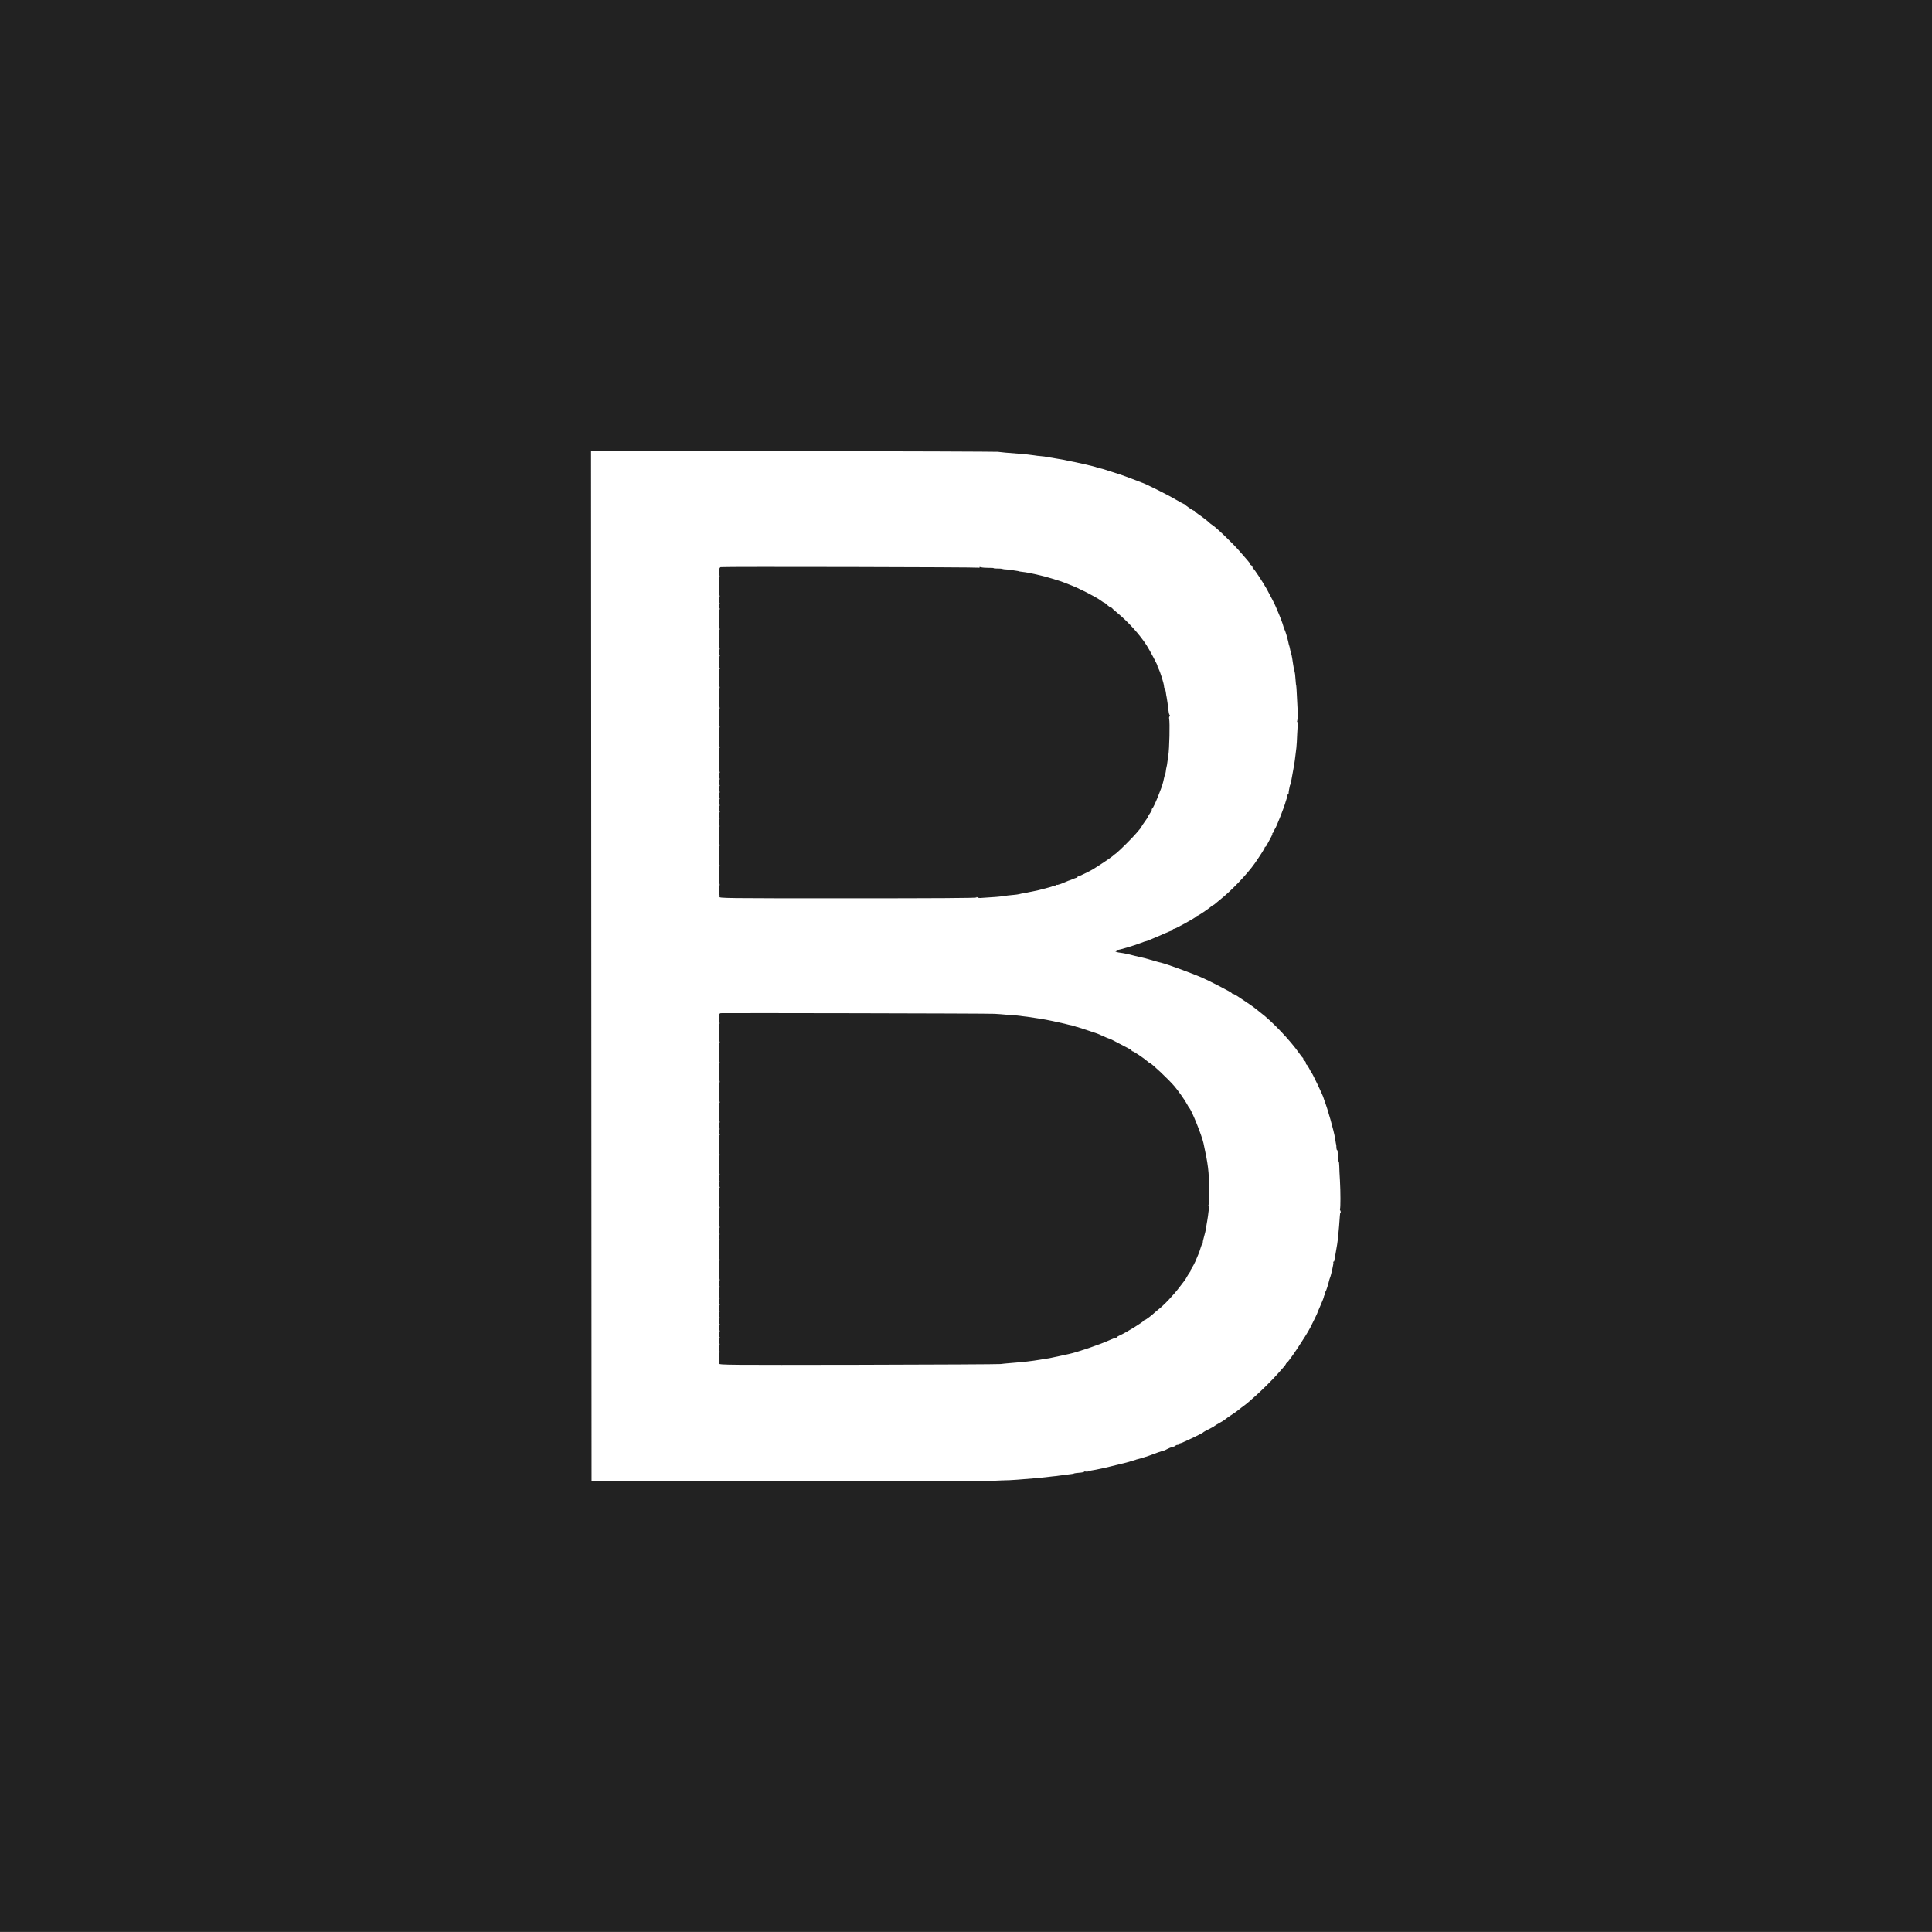
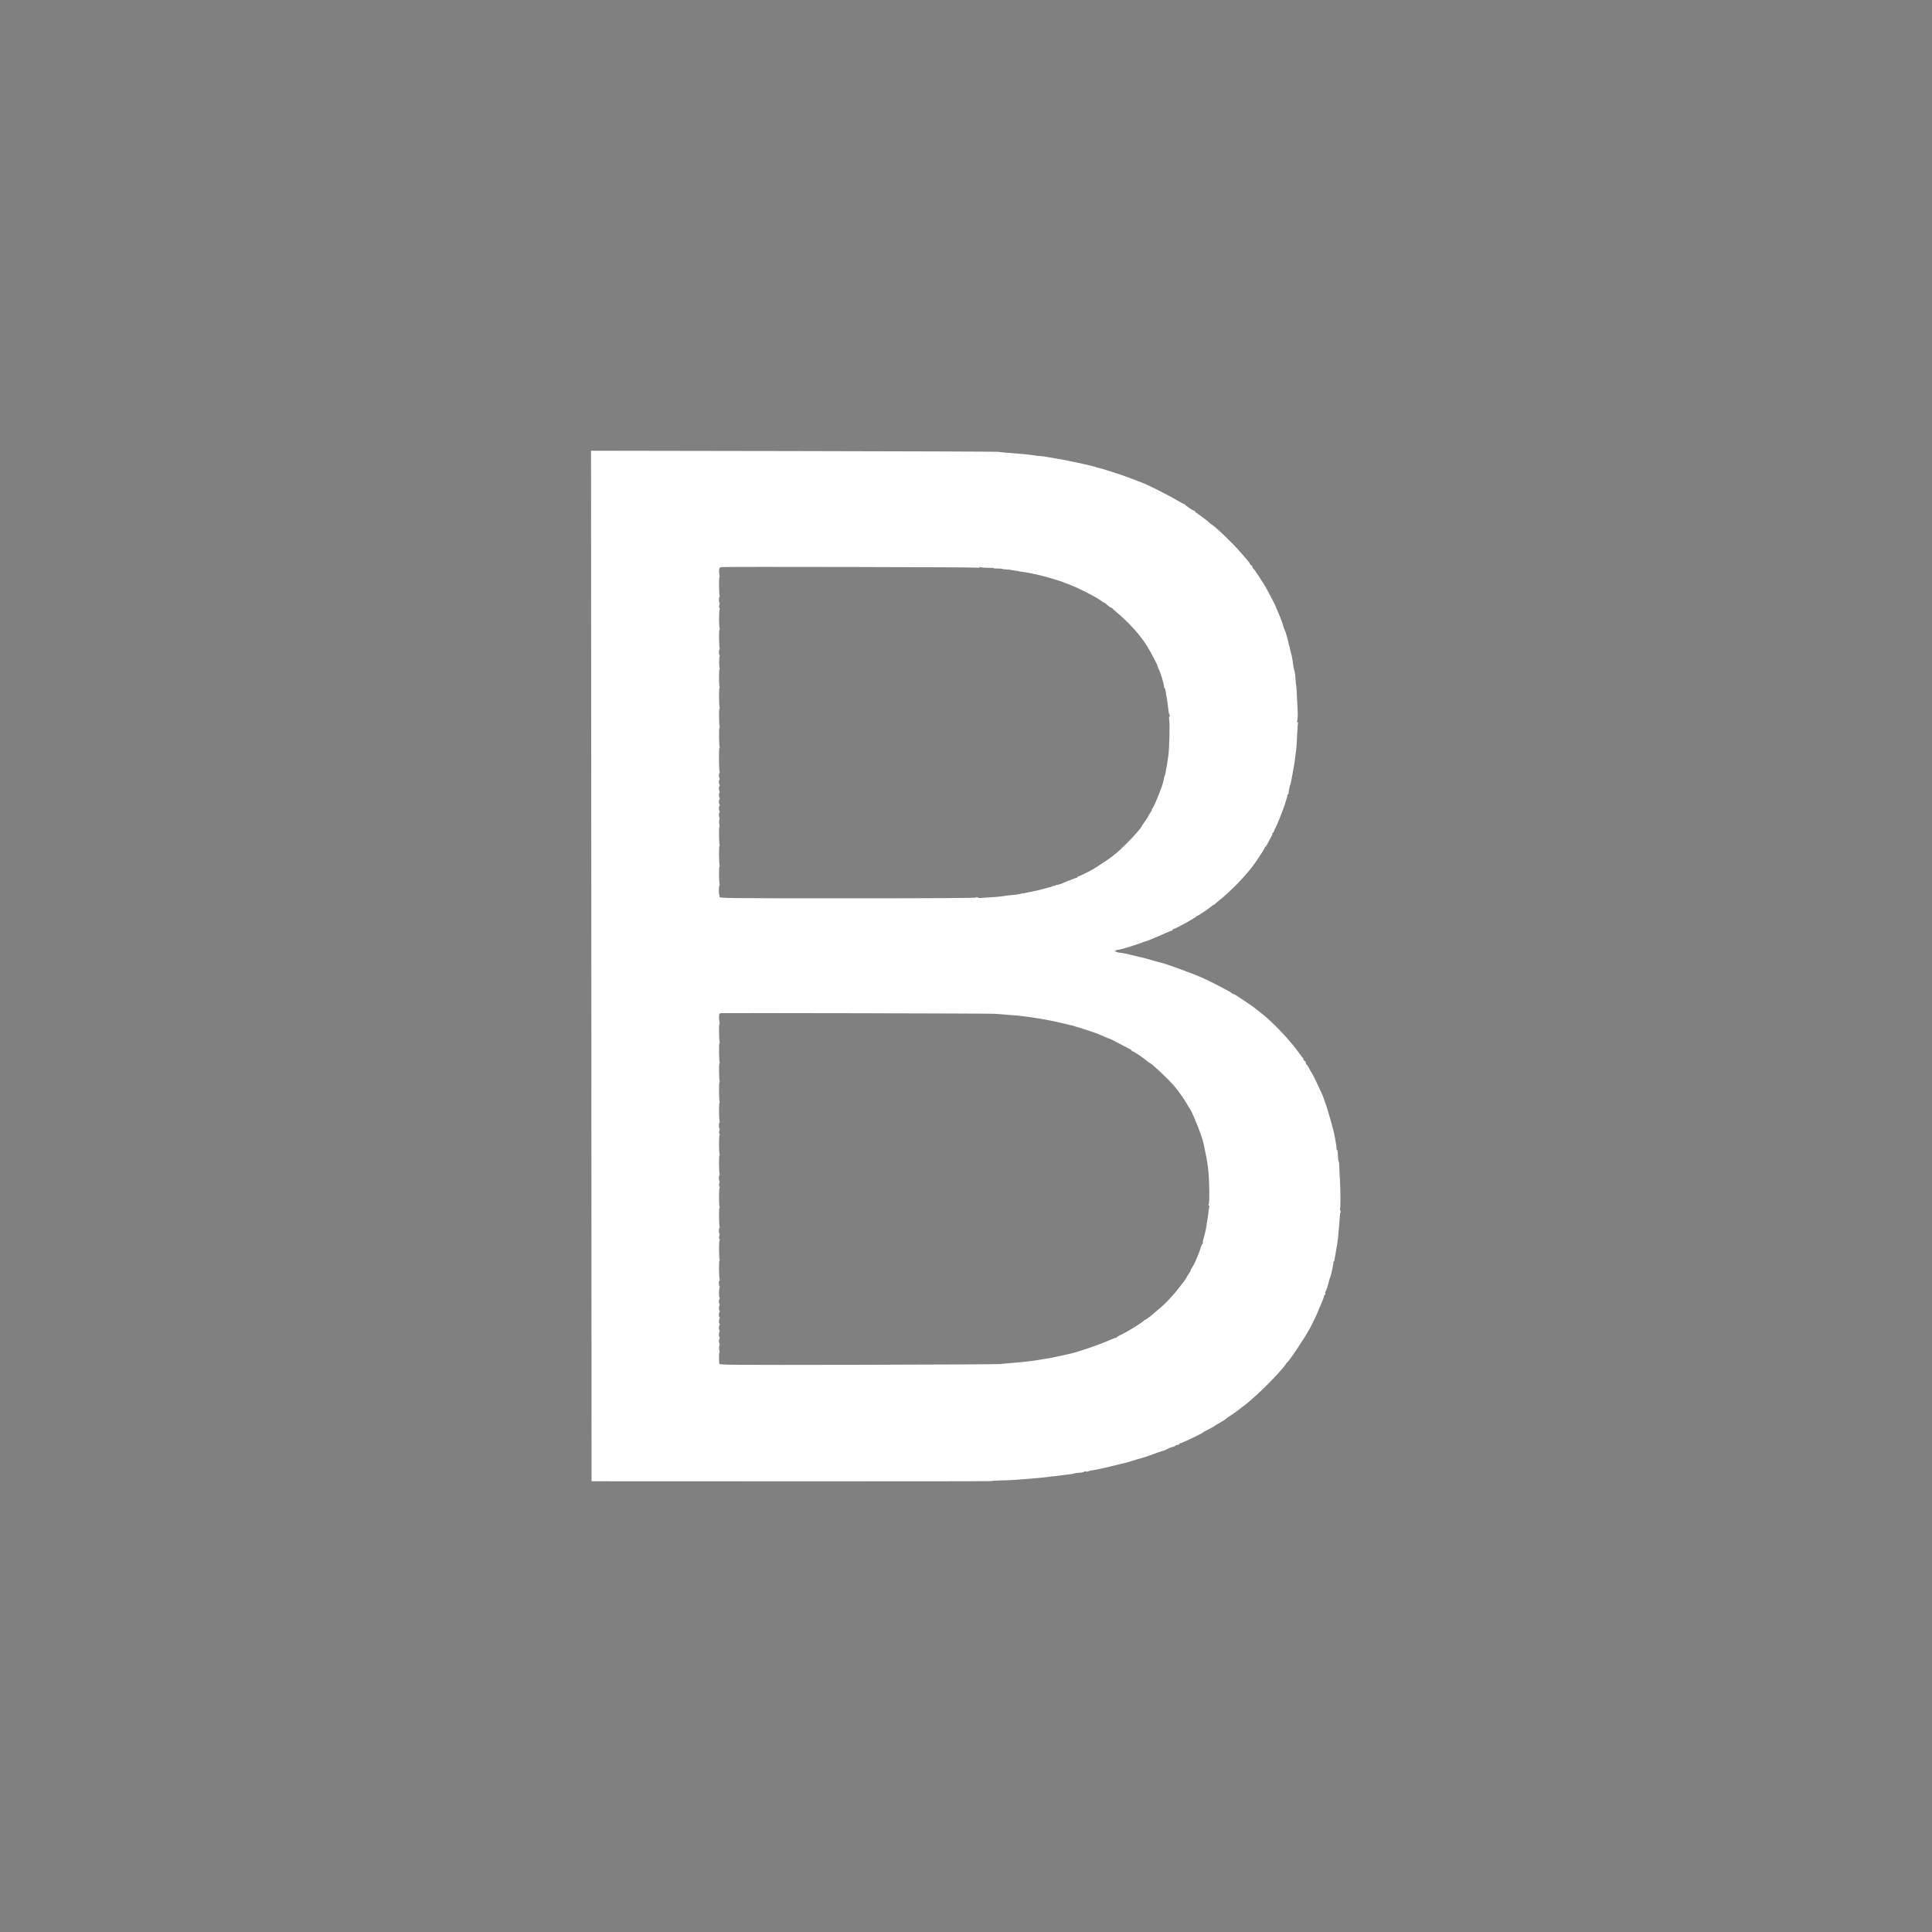
<svg xmlns="http://www.w3.org/2000/svg" version="1.1" id="Layer_1" x="0px" y="0px" viewBox="0 0 1280 1280" style="enable-background:new 0 0 1280 1280;" xml:space="preserve">
  <rect x="0" y="0" width="1280" height="1280" fill="#808080" stroke="none" />
  <style type="text/css">
	.st0{fill:#222222;}
	.st1{fill:#FFFFFF;}
</style>
-   <rect x="0" y="-0.1" class="st0" width="1280" height="1280" />
  <g transform="translate(0,1280) scale(0.1,-0.1)">
    <path class="st1" d="M3917.6,6400.1l1.6-3413.9l1319.9-0.5c726.1-0.5,1322.1,0.5,1324.8,1.6c2.7,1.6,33.2,3.3,68,4.4   c34.8,0.5,82.7,2.7,106.7,4.9c120.8,9.3,176.4,14.2,187.2,16.3c4.9,0.5,25.6,3.3,45.7,5.4c20.1,1.6,41.4,4.4,46.3,5.4   c4.9,0.5,23.9,3.3,41.9,5.4c44.6,5.4,54.4,7.1,54.4,8.2c0,1.6,27.2,5.4,47.9,6.5c10.9,1.1,20.1,3.3,20.1,5.4s5.4,2.7,11.4,1.6   c6.5-1.6,14.7-0.5,18,1.6c3.3,1.6,10.9,4.4,16.9,4.9c33.7,4.9,99.1,19.1,182.3,40.3c25.6,6,49,12,51.7,12.5   c3.3,1.1,16.3,4.9,29.9,8.7c13.6,4.4,26.1,7.6,28.8,8.7c2.2,0.5,4.4,1.1,5.4,2.2c0.5,0.5,5.4,1.6,10.3,2.7   c11.4,2.2,79.5,23.4,94.2,29.9c20.7,8.2,76.2,27.8,80,27.2c2.7,0,12.5,4.9,22.3,10.3s26.1,12,35.4,14.2c9.8,1.6,18.5,6,20.1,8.7   c2.2,2.7,8.2,4.9,14.2,4.9c5.4,0,10.3,2.2,10.3,5.4c0,2.7,1.6,4.9,4.4,4.4c5.4-2.2,148.1,65.9,153.5,72.4   c2.2,3.3,12.5,8.7,59.9,33.2c7.6,3.8,14.7,8.2,16.3,10.3s15.8,10.3,31.6,19.1c15.8,8.7,33.2,19.1,38.1,23.9   c4.9,4.4,21.8,16.3,36.5,26.1c25.6,16.3,43.5,29.4,58.8,41.9c3.3,3.3,16.3,13.1,28.3,21.8c12,9.3,22.9,17.4,24.5,19.1   s21.2,18.5,43.5,38.1c45.2,39.2,119.7,113.2,157.8,156.2c13.6,15.2,30.5,34.8,38.1,43.5c7.6,8.2,14.2,17.4,14.7,20.1   c0.5,2.7,3.3,6.5,6.5,8.2c14.7,9.3,126.3,176.9,154.6,231.9c26.1,51.7,43.5,87.6,45.2,92.5c0.5,3.3,11.4,28.3,23.4,56.1   c12.5,27.8,22.3,53.9,22.3,58.2c0,3.8,2.7,9.3,6,10.9c3.3,2.2,4.4,7.1,2.7,11.4c-1.6,3.8-0.5,8.7,1.6,9.8   c3.8,2.2,18.5,48.4,25,76.7c0.5,3.3,2.7,9.3,4.4,13.6c8.7,20.7,25.6,99.1,22.9,103.4c-2.2,3.3-1.1,5.4,1.6,5.4   c2.7,0,4.9,3.3,4.9,7.1c0.5,3.3,3.3,20.1,6.5,36.5c9.8,51.7,16.3,95.3,19.1,127.9c1.1,12,3.8,41.4,6,65.3   c2.2,23.9,4.4,53.9,4.9,66.4c0.5,13.1,2.7,23.4,4.9,23.4c2.2,0,1.6,4.4-1.1,10.3c-3.3,5.4-4.4,11.4-2.7,13.1   c3.8,3.8,3.8,113.2-0.5,188.9c-2.2,34.3-4.4,76.7-4.4,93.6c-0.5,17.4-2.2,31.6-3.8,31.6c-2.7,0-4.9,22.3-7.1,64.2   c-0.5,6.5-2.2,12-4.4,12c-1.6,0-3.3,6.5-3.8,15.2c0,8.2-0.5,15.8-1.1,17.4c-1.1,3.3-3.3,15.8-7.6,44.1   c-8.2,50.6-49,195.4-72.4,255.3c-1.6,4.4-3.8,10.9-4.4,13.6c-2.7,13.1-72.9,160.6-78.9,166c-1.6,1.6-9.3,14.2-16.3,28.8   c-7.6,14.2-15.2,25.6-17.4,25.6c-2.7,0-4.4,4.9-4.4,10.3c0,5.4-3.8,11.4-8.2,13.6c-4.4,1.6-8.2,6.5-8.2,10.9c0,4.4-1.6,8.7-3.8,9.8   c-2.7,1.1-12.5,14.2-22.9,28.8c-57.7,83.3-180.7,213.4-258,271.1c-14.2,10.9-29.4,22.9-33.7,26.7c-6.5,6.5-54.4,39.2-117,80.6   c-13.6,8.7-27.8,16.3-31,16.3c-3.8,0-7.1,2.2-7.1,4.4c0,4.9-160.6,87.6-204.1,105.6c-82.2,34.3-225.9,86.5-259.6,94.7   c-15.2,3.3-25.6,6.5-75.1,20.7c-25.6,7.6-52.3,14.7-59.9,15.8c-7.6,1.6-28.3,6.5-46.3,10.9c-47.9,12.5-62.1,15.8-108.3,22.3   c-8.7,1.6-18.5,5.4-21.8,9.3c-4.4,4.9-4.4,5.4,0.5,2.7c3.3-1.6,7.6-1.1,9.8,2.2c2.2,3.3,5.4,4.4,8.2,2.7   c4.4-2.7,108.9,28.3,155.1,46.3c15.2,6,29.4,10.9,32.1,10.9c2.2,0,12,3.3,21.2,7.6c9.8,3.8,28.3,12,41.9,17.4   c13.6,5.4,42.5,18,64.2,27.8c22.3,9.8,42.5,18,45.2,18c2.7,0,4.9,2.7,4.9,5.4c0,3.3,3.3,5.4,7.6,5.4c9.3,0,147,75.7,149.1,82.7   c1.1,2.2,4.4,4.4,7.1,4.4c5.4,0,72.4,45.2,89.8,60.4c6,6,12.5,10.3,14.7,10.3s8.2,4.4,14.2,9.8c5.4,4.9,18,15.2,27.2,22.9   c75.7,58.8,184,172.5,234.6,244.9c35.9,51.7,65.3,98.5,65.3,103.4c0,3.3,1.6,5.4,4.4,5.4c2.2,0,6.5,5.4,9.8,12.5   c3.3,6.5,13.6,26.1,23.4,43.5c9.8,16.9,15.2,31,13.1,31c-2.2,0-1.1,2.2,2.7,4.9c3.8,2.2,7.6,8.2,8.7,12.5c0.5,4.9,3.3,12,6.5,15.8   c9.8,13.1,63.7,150.8,70.2,179.1c1.1,4.4,4.4,14.7,7.6,23.4c3.3,8.2,4.4,14.7,2.7,14.7c-2.2,0,0,3.8,3.8,9.3c4.4,4.9,6.5,9.3,6,9.3   c-1.1,0.5,0,10.3,2.2,22.3c5.4,27.8,6,29.4,7.6,31.6c1.1,1.6,4.4,13.6,8.2,33.7c17.4,92.5,20.7,111.6,26.7,163.3   c1.6,12,4.4,34.3,6,49c1.6,15.2,4.4,56.1,5.4,91.4c1.6,35.4,3.8,66.4,5.4,69.1c1.6,2.7,0.5,6-2.7,8.2c-3.3,2.2-4.4,6-2.7,8.7   c2.7,3.8,4.9,55,3.3,64.8c-0.5,1.6-2.2,34.8-3.8,73.5c-2.7,65.3-5.4,103.4-7.6,103.4c0,0-1.6,17.4-3.3,38.1   c-1.1,21.2-3.8,41.9-5.4,46.3s-4.4,15.8-6,24.5c-1.1,9.3-3.3,22.3-4.9,29.9c-1.1,7.6-3.8,23.4-5.4,35.4s-5.4,27.8-8.2,35.4   c-2.2,7.6-5.4,19.6-6.5,27.2s-3.8,17.4-5.4,21.8c-1.6,4.4-4.4,14.2-5.4,21.8c-5.4,26.1-21.2,78.9-25.6,84.4   c-2.2,3.3-5.4,13.1-7.6,21.8c-3.8,16.3-21.2,62.1-39.2,103.4c-5.4,12-9.8,22.9-10.3,24.5c-1.1,5.4-39.7,81.1-60.4,118.1   c-24.5,44.1-83.8,134.4-90.4,136.6c-2.2,1.1-4.4,5.4-4.4,9.8s-3.8,9.3-8.2,10.9c-4.4,2.2-8.2,6-8.2,9.8c0,3.3-9.3,15.8-20.7,28.3   c-10.9,12-31,35.4-44.6,51.2c-45.2,53.3-163.3,167.1-190,181.8c-4.9,2.7-10.9,8.2-14.2,11.4c-7.6,8.2-50.1,40.8-74.6,57.2   c-11.4,7.6-20.7,15.2-20.7,18c0,2.2-2.2,3.8-5.4,3.8c-6,0-56.1,33.7-58.8,39.7c-1.1,2.2-3.8,3.8-6.5,3.8   c-2.2,0-26.1,13.1-53.3,28.8c-56.6,33.7-209.6,110-229.7,114.8c-1.6,0.5-32.1,12.5-68,26.1c-35.9,14.2-90.9,33.2-122.5,42.5   c-31.6,9.8-61,19.1-65.3,20.7s-13.1,3.8-19.1,4.9c-14.7,3.3-20.1,4.9-29.9,8.7c-13.6,4.9-136.1,33.2-170.4,38.6   c-8.2,1.6-19.1,3.8-24.5,5.4c-4.9,1.6-19.1,3.8-30.5,6c-11.4,1.6-26.1,4.4-32.7,5.4c-6.5,1.6-20.1,3.8-30.5,5.4   c-10.3,1.1-25,3.8-32.7,5.4s-25.6,4.4-40.8,5.4c-14.7,1.1-33.2,3.3-40.8,4.9c-15.2,2.7-73.5,9.3-106.1,11.4   c-62.6,4.4-121.9,9.8-138.8,12.5c-10.3,1.1-621.1,3.8-1357,4.9l-1337.4,2.2L3917.6,6400.1z M6485.1,9038.9c4.9-3.3,6.5-2.7,3.8,1.1   c-2.2,3.8,1.1,4.4,11.4,1.6c8.7-2.2,30.5-3.8,49.5-3.8c18.5,0.5,33.7-0.5,33.7-2.2s11.4-2.7,26.1-2.2c14.2,0,28.3-1.1,31-2.7   c3.3-1.6,16.3-3.3,29.9-3.8c13.6-0.5,24.5-1.6,24.5-2.2s8.7-1.6,19.1-3.3c21.2-2.7,40.8-6.5,40.8-7.6c0-0.5,8.7-1.6,19.1-2.7   c40.3-3.8,140.4-26.7,195.4-44.1c13.6-4.4,33.7-10.3,44.1-13.6s23.9-7.6,29.9-10.3c6-2.2,25.6-9.8,43.5-16.9   c60.4-22.9,173.1-80,207.9-106.1c9.3-7.1,19.1-13.1,20.7-13.1c2.2,0,6.5-3.3,10.9-6.5c15.8-15.2,30.5-26.1,34.8-26.1   c2.7,0,6-1.6,7.1-3.8c1.1-2.7,16.3-16.3,34.3-31c71.8-59.3,149.7-145.3,194.3-215.5c21.2-33.2,75.7-136.1,71.8-136.1   c-1.6,0,1.1-6.5,5.4-14.7c14.2-27.8,37-101.2,38.1-122.5c0-5.4,1.6-9.8,3.8-9.8s5.4-11.4,7.6-25c1.6-13.6,4.4-30.5,6-36.5   c3.8-20.7,7.6-49,10.9-80c1.6-16.3,4.9-32.7,8.2-35.9c3.8-4.4,3.8-7.6,0-9.8c-2.7-2.2-4.4-8.7-2.7-15.8   c5.4-28.3,1.6-195.4-5.4-243.3c-1.1-7.6-3.8-25.6-6-40.8c-1.6-14.7-4.4-31-6-35.9c-1.6-4.9-3.8-18-4.9-29.4   c-1.6-10.9-4.4-22.3-6-25c-2.7-4.4-4.4-12-10.9-41.9c-7.6-38.1-64.8-176.4-73.5-179.6c-2.7-1.1-3.8-3.8-2.2-6   c1.1-2.7-3.8-12.5-10.9-22.3c-7.6-10.3-13.6-20.7-13.6-22.9c0-2.7-9.8-18-21.8-34.3s-21.8-31-21.8-32.7c0-2.2-3.3-6.5-6.5-10.9   c-3.8-3.8-15.8-18-26.1-31c-23.9-28.8-112.1-117-133.4-133.4c-9.3-6.5-21.2-16.3-27.2-21.8c-9.3-8.7-94.2-65.3-130.6-87.1   c-25.6-15.2-93.1-47.4-96.3-46.3c-2.7,0.5-4.4-1.6-4.4-4.4s-1.6-4.9-3.8-4.4c-2.7,0.5-13.6-3.3-25.6-8.2   c-11.4-4.9-22.3-9.3-23.4-9.3c-1.6,0-10.3-3.3-19.6-7.6c-33.2-14.7-63.7-25-63.7-21.8c0,2.2-3.8,0.5-8.2-3.3s-8.2-4.9-8.2-3.3   c0,2.2-4.4,1.1-9.8-1.6c-6-3.3-16.3-6.5-23.4-8.2c-7.1-1.6-27.8-7.1-45.7-12c-31.6-8.7-39.7-10.3-68-15.8   c-7.6-1.6-19.6-3.8-27.2-5.4c-7.6-2.2-20.7-4.4-29.9-6c-8.7-1.1-22.3-3.8-29.9-6c-7.6-1.6-20.7-3.8-29.9-4.4   c-18-1.1-73.5-7.6-95.3-11.4c-7.6-1.1-38.1-3.8-68-5.4c-29.9-2.2-59.3-3.8-65.3-4.4s-14.2,1.1-17.4,3.8c-4.4,3.3-7.1,3.3-7.1-0.5   c0-3.8-278.1-5.4-852.4-5.4c-831.7,0-852.4,0.5-849.7,10.3c1.6,6,1.1,10.3-0.5,10.3c-2.2,0-3.8,14.7-3.8,32.7s1.6,32.7,3.8,32.7   s2.7,3.3,1.1,7.6c-4.4,12-5.4,117.6-1.1,117.6c2.2,0,2.7,3.3,1.1,7.6c-4.4,12-5.4,128.5-1.1,128.5c2.2,0,2.7,3.3,1.1,7.6   c-4.4,11.4-5.4,117.6-1.6,117.6c2.2,0,2.2,8.2,0,18c-2.7,9.8-2.7,22.3-0.5,28.3s2.7,13.1,1.1,15.8c-4.9,8.2-4.9,31,0,33.7   c2.7,1.6,2.7,5.4,0.5,9.3c-5.4,8.7-5.4,31.6-0.5,34.3c2.7,1.6,2.7,5.4,0.5,9.3c-5.4,8.7-5.4,31.6-0.5,34.3c2.7,1.6,2.7,5.4,0.5,9.3   c-5.4,8.7-5.4,31.6-0.5,34.3c2.7,1.6,2.7,5.4,0.5,9.3c-5.4,8.7-5.4,31.6-0.5,34.3c2.7,1.6,2.7,5.4,0.5,9.3   c-5.4,8.7-5.4,31.6-0.5,34.3c2.7,1.6,2.7,5.4,0.5,9.3c-5.4,8.7-5.4,31.6-0.5,34.3c2.7,1.6,2.7,5.4,1.1,8.7   c-4.9,8.2-6,156.8-1.1,156.8c2.2,0,2.7,3.3,1.1,7.6c-4.4,12-5.4,128.5-1.1,128.5c2.2,0,2.7,3.3,1.1,7.6   c-4.4,12-5.4,117.6-1.1,117.6c2.2,0,2.7,3.3,1.1,7.6c-4.4,12-5.4,128.5-1.1,128.5c2.2,0,2.7,3.3,1.1,7.6   c-4.9,12.5-5.4,117.6-0.5,117.6c2.7,0,2.7,2.7,1.1,6c-4.9,7.6-4.9,72.9-0.5,80.6c2.2,3.3,2.2,6-0.5,6c-2.2,0-4.4,8.7-4.4,19   s1.6,19.1,3.8,19.1s2.7,3.3,1.1,7.6c-4.4,11.4-5.4,123-1.1,123c2.2,0,2.7,3.3,1.1,7.6c-5.4,14.2-4.9,128.5,0.5,128.5   c2.7,0,2.2,2.7-1.1,6c-3.8,3.8-4.4,11.4-1.6,21.8c2.7,8.7,3.3,15.8,1.1,15.8s-3.8,8.7-3.8,19.1s1.6,19.1,3.8,19.1s2.7,3.3,1.1,7.6   c-4.4,10.9-5.4,123-1.6,123c2.2,0,2.2,8.2,0,18c-4.9,25.6-1.1,46.3,8.7,48.4C4796.6,9046.5,6478.5,9042.7,6485.1,9038.9z    M6589,6083.3c22.3-1.1,40.8-2.7,40.8-2.7c0-0.5,19.6-2.2,43.5-3.8c61.5-4.4,86.5-6.5,89.8-7.6c1.6-0.5,4.4-1.1,6-1.1   c3.3,0.5,66.4-8.2,94.7-13.1c9.3-1.1,25-3.8,35.4-5.4c31.6-4.9,120.3-23.4,155.1-32.1c18-4.9,38.6-9.8,46.3-10.9   c7.6-1.6,17.4-4.4,21.8-6.5c4.4-1.6,12.5-4.4,17.4-4.9c4.9-1.1,34.3-10.9,65.3-21.2c31-10.9,58.8-20.1,61.5-20.7   c3.3-1.1,14.2-5.4,24.5-10.3c23.9-11.4,59.9-26.1,61.5-25c0.5,0.5,28.3-13.6,61-31c33.2-17.4,65.3-34.3,71.8-37.6   c7.1-3.3,12.5-7.6,12.5-9.8c0-2.7,2.2-4.4,5.4-4.4c7.1,0,76.7-46.8,98.5-66.4c5.4-5.4,12-9.8,13.6-9.8   c9.8,0,125.2-108.3,165.5-155.7c25-29.4,69.1-92,82.2-116.5c7.1-13.6,14.7-25.6,16.3-27.2c14.2-12,83.3-182.9,94.2-234.1   c30.5-140.4,35.9-183.4,38.1-313c1.1-44.6-0.5-86-3.3-90.9c-3.3-6.5-2.7-9.8,1.1-9.8c3.3,0,4.9-2.2,3.3-4.9s-4.4-18-6-33.7   c-1.6-16.3-5.4-44.1-8.7-62.1c-3.3-18-7.1-41.4-8.2-51.7c-1.6-10.3-7.6-34.8-13.1-53.9c-6-19.6-9.3-37-7.6-39.2   c1.1-2.2,0-5.4-3.3-7.6c-2.7-1.6-8.2-13.6-11.4-26.1c-3.3-12.5-10.3-32.1-15.8-44.6c-4.9-12-14.2-32.7-19.6-46.3   c-6-13.1-15.8-32.1-22.3-41.9c-6.5-9.8-10.9-18-8.7-18c1.6,0,0-4.4-4.4-9.3c-4.4-5.4-12.5-18.5-18.5-28.8   c-5.4-10.3-12.5-21.2-14.7-24.5c-2.7-2.7-18.5-23.9-35.4-46.3c-41.9-55.5-104.5-121.4-145.9-152.9c-8.7-7.1-18.5-15.2-21.8-18.5   c-12-12.5-56.6-46.3-61.5-46.3c-3.3,0-6.5-2.2-7.6-4.4c-3.3-9.3-117.6-79.5-155.1-95.8c-13.1-6-23.4-12-23.4-14.2   c0-2.2-3.3-3.8-6.5-3.8c-3.8,0-21.8-6.5-39.7-14.7c-63.7-29.4-215.5-81.1-272.2-93.1c-6-1.1-34.3-7.1-62.6-13.6   c-28.3-6.5-58.2-12.5-66.9-14.2c-25.6-3.8-44.1-6.5-61-9.8c-59.9-9.8-101.8-14.7-195.9-22.3c-26.7-2.2-56.1-4.9-65.3-6.5   c-8.7-1.6-432.2-3.8-940-4.9c-871.4-1.6-924.2-1.1-924.8,7.6c0,4.9-0.5,23.4-1.1,40.8c-0.5,16.9,0.5,31,2.2,31   c2.2,0,2.2,8.2-0.5,18c-2.2,9.8-1.6,23.4,0.5,29.9c2.7,6.5,2.7,12.5,0.5,14.2c-4.9,3.3-4.4,26.1,0.5,34.3c2.2,3.8,2.2,7.6-0.5,9.3   c-4.9,2.7-4.9,25.6,0.5,34.3c2.2,3.8,2.2,7.6-0.5,9.3c-4.9,2.7-4.9,25.6,0.5,34.3c2.2,3.8,2.2,7.6-0.5,9.3   c-4.9,2.7-4.9,25.6,0.5,34.3c2.2,3.8,2.2,7.6-0.5,9.3c-4.9,2.7-4.9,25.6,0.5,34.3c2.2,3.8,2.2,7.6-0.5,9.3   c-4.9,2.7-4.9,25.6,0.5,34.3c2.2,3.8,2.2,7.6-0.5,9.3c-4.9,2.7-4.9,25.6,0.5,34.3c2.2,3.8,2.2,7.6-0.5,9.3   c-4.4,2.7-3.8,53.3,1.1,65.9c1.6,4.4,1.1,8.2-1.1,8.2s-3.8,8.7-3.8,19.1s1.6,19.1,3.8,19.1s2.7,3.3,1.1,7.6   c-4.4,11.4-5.4,123-1.1,123c2.2,0,2.7,3.3,1.1,7.6c-5.4,14.2-4.9,128.5,0.5,128.5c2.7,0,2.2,2.7-1.1,6c-3.8,3.8-4.4,11.4-1.6,21.8   c2.7,8.7,3.3,15.8,1.1,15.8s-3.8,8.7-3.8,19.1s1.6,19.1,3.8,19.1s2.7,3.3,1.1,7.6c-4.4,11.4-5.4,123-1.1,123c2.2,0,2.7,3.3,1.1,7.6   c-5.4,14.2-4.9,128.5,0.5,128.5c2.7,0,2.2,2.7-1.1,6c-3.8,3.8-4.4,11.4-1.6,21.8c2.7,8.7,3.3,15.8,1.1,15.8s-3.8,8.7-3.8,19.1   s1.6,19.1,3.8,19.1s2.7,3.3,1.1,7.6c-4.4,11.4-5.4,123-1.1,123c2.2,0,2.7,3.3,1.1,7.6c-5.4,14.2-4.9,128.5,0,128.5   c3.3,0,2.7,2.7-0.5,6c-3.8,3.8-4.4,11.4-1.6,21.8c2.7,8.7,3.3,15.8,1.1,15.8s-3.8,8.7-3.8,19.1s1.6,19.1,3.8,19.1s2.7,3.3,1.1,7.6   c-4.4,11.4-5.4,123-1.1,123c2.2,0,2.7,3.3,1.1,7.6c-4.4,12-5.4,128.5-1.1,128.5c2.2,0,2.7,3.3,1.1,7.6c-4.4,12-5.4,117.6-1.1,117.6   c2.2,0,2.7,3.3,1.1,7.6c-4.4,12-5.4,128.5-1.1,128.5c2.2,0,2.7,3.3,1.1,7.6c-4.4,11.4-5.4,117.6-1.6,117.6c2.2,0,2.2,8.2,0,18   c-2.7,15.8-3.3,23.4-1.1,45.7c0.5,3.3,4.9,7.1,9.8,8.2C4788.5,6089.3,6542.2,6086,6589,6083.3z" />
  </g>
</svg>